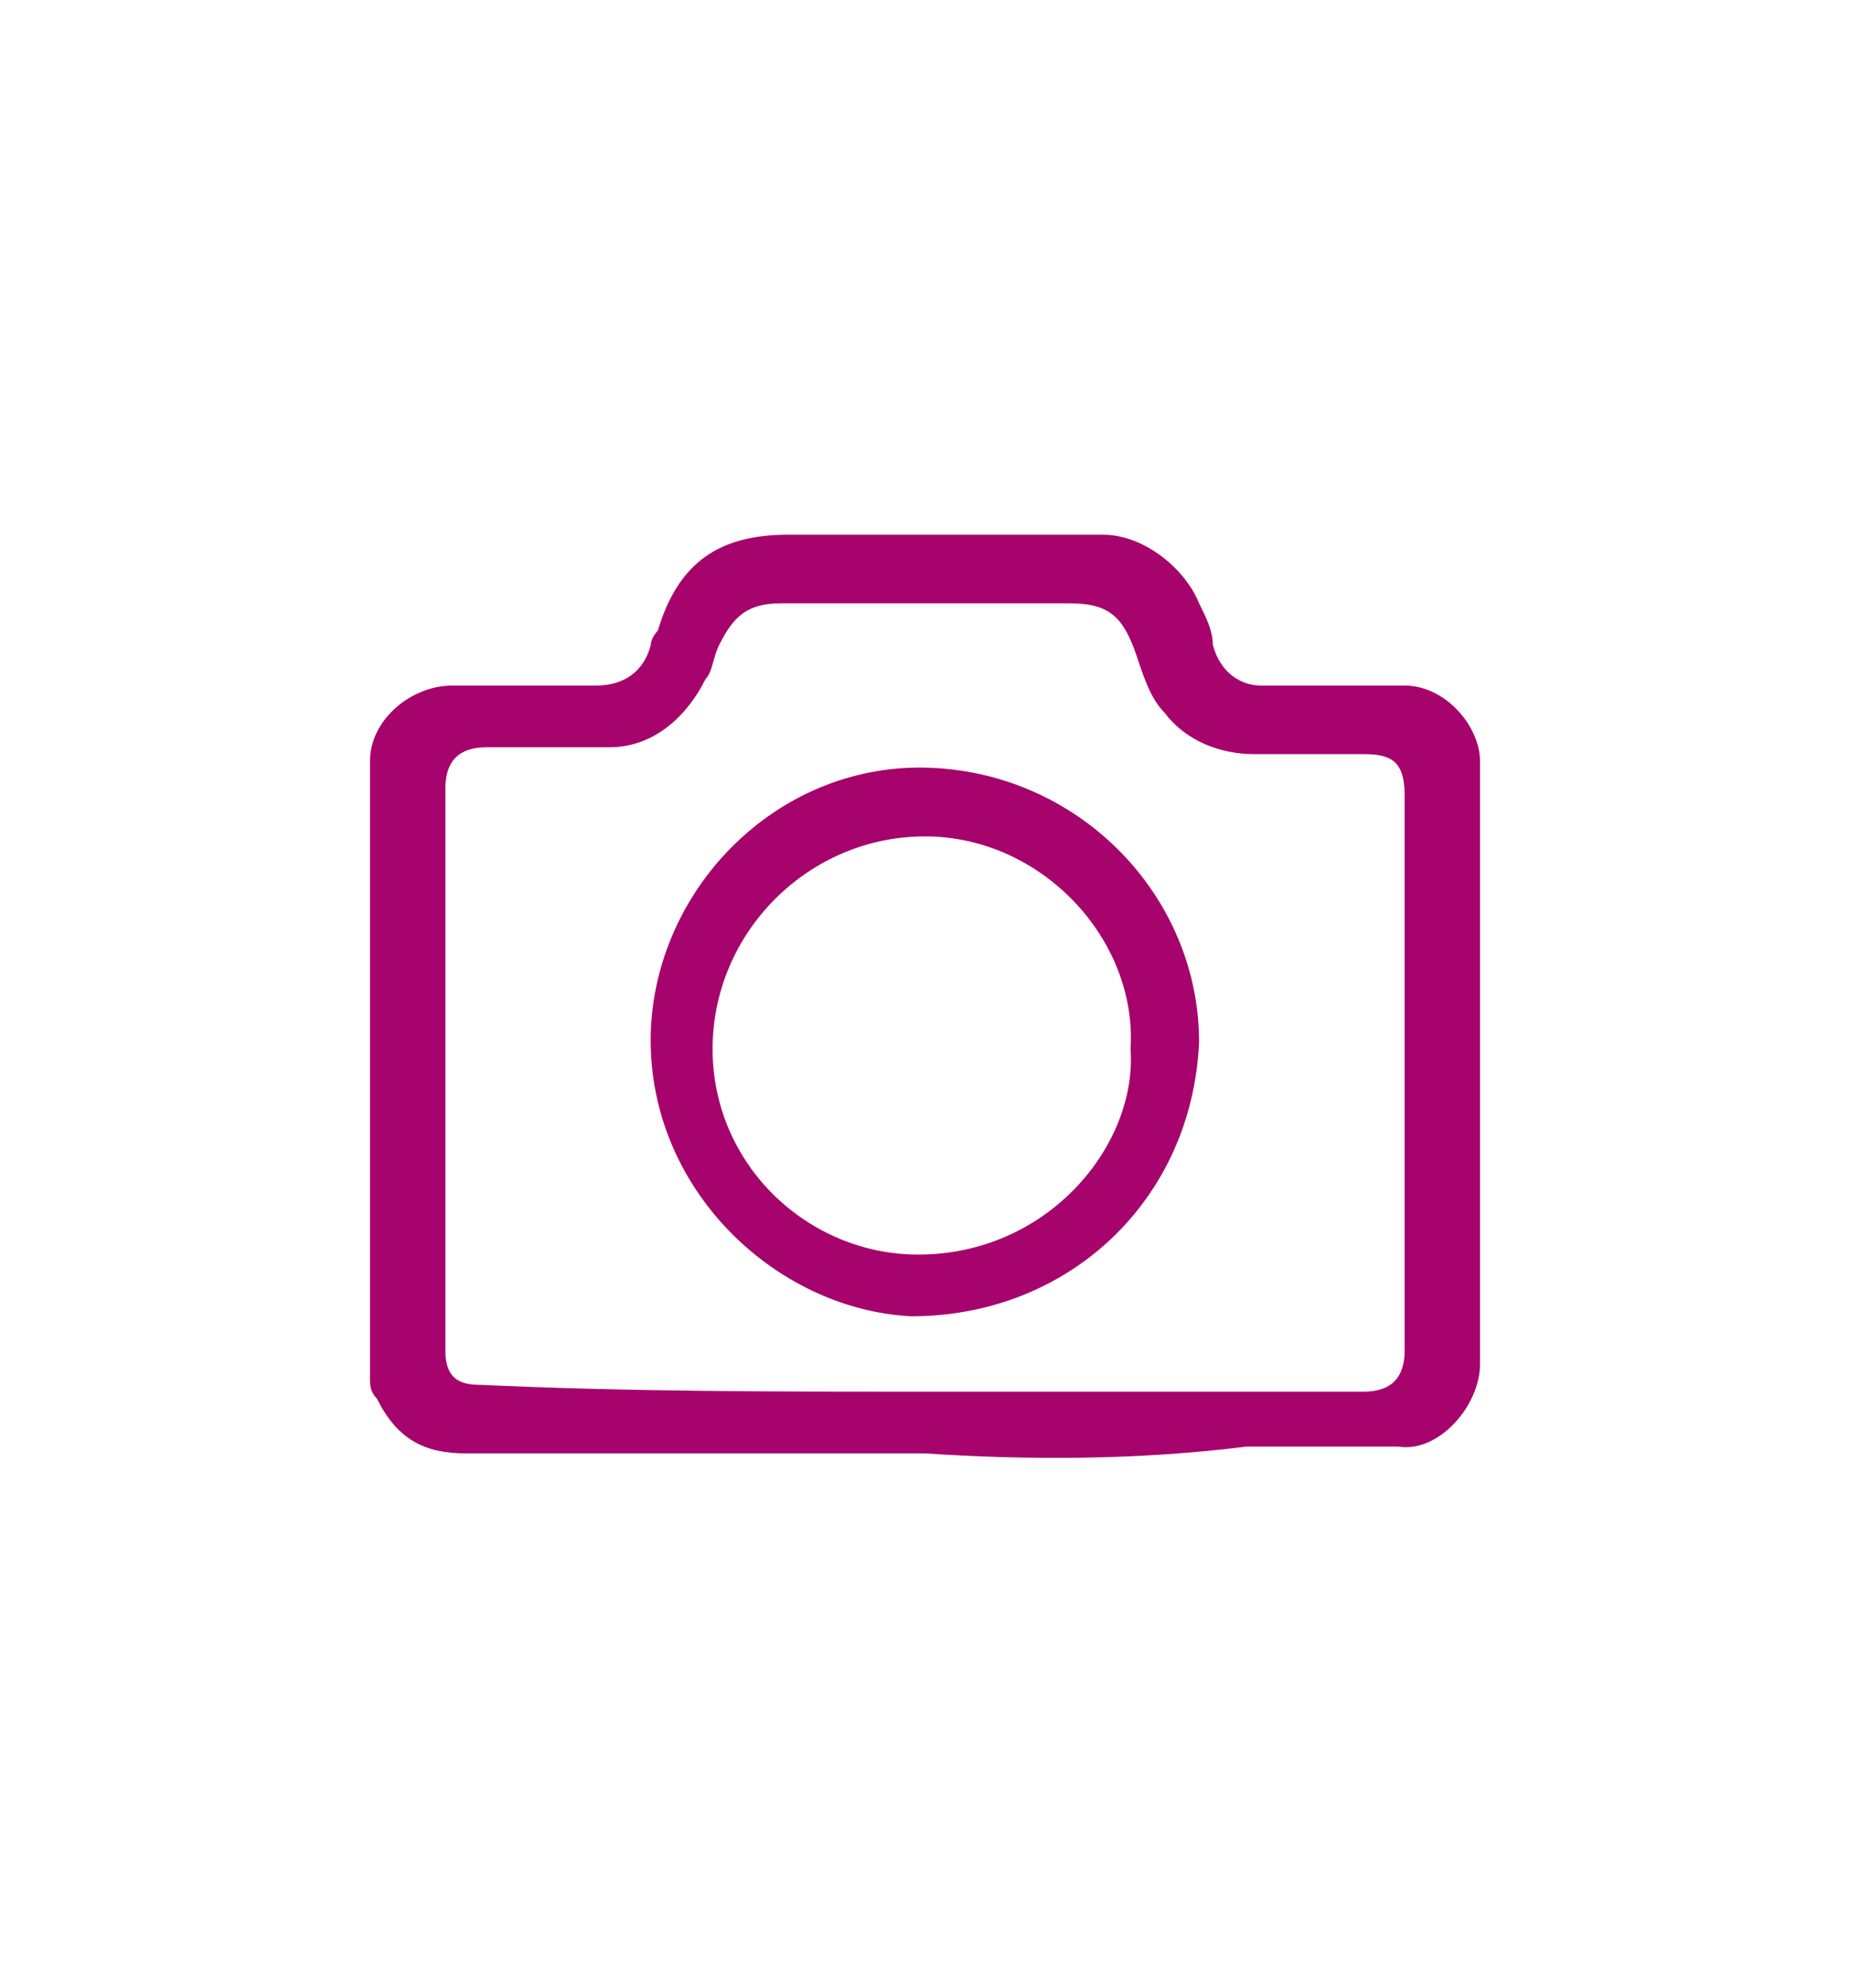
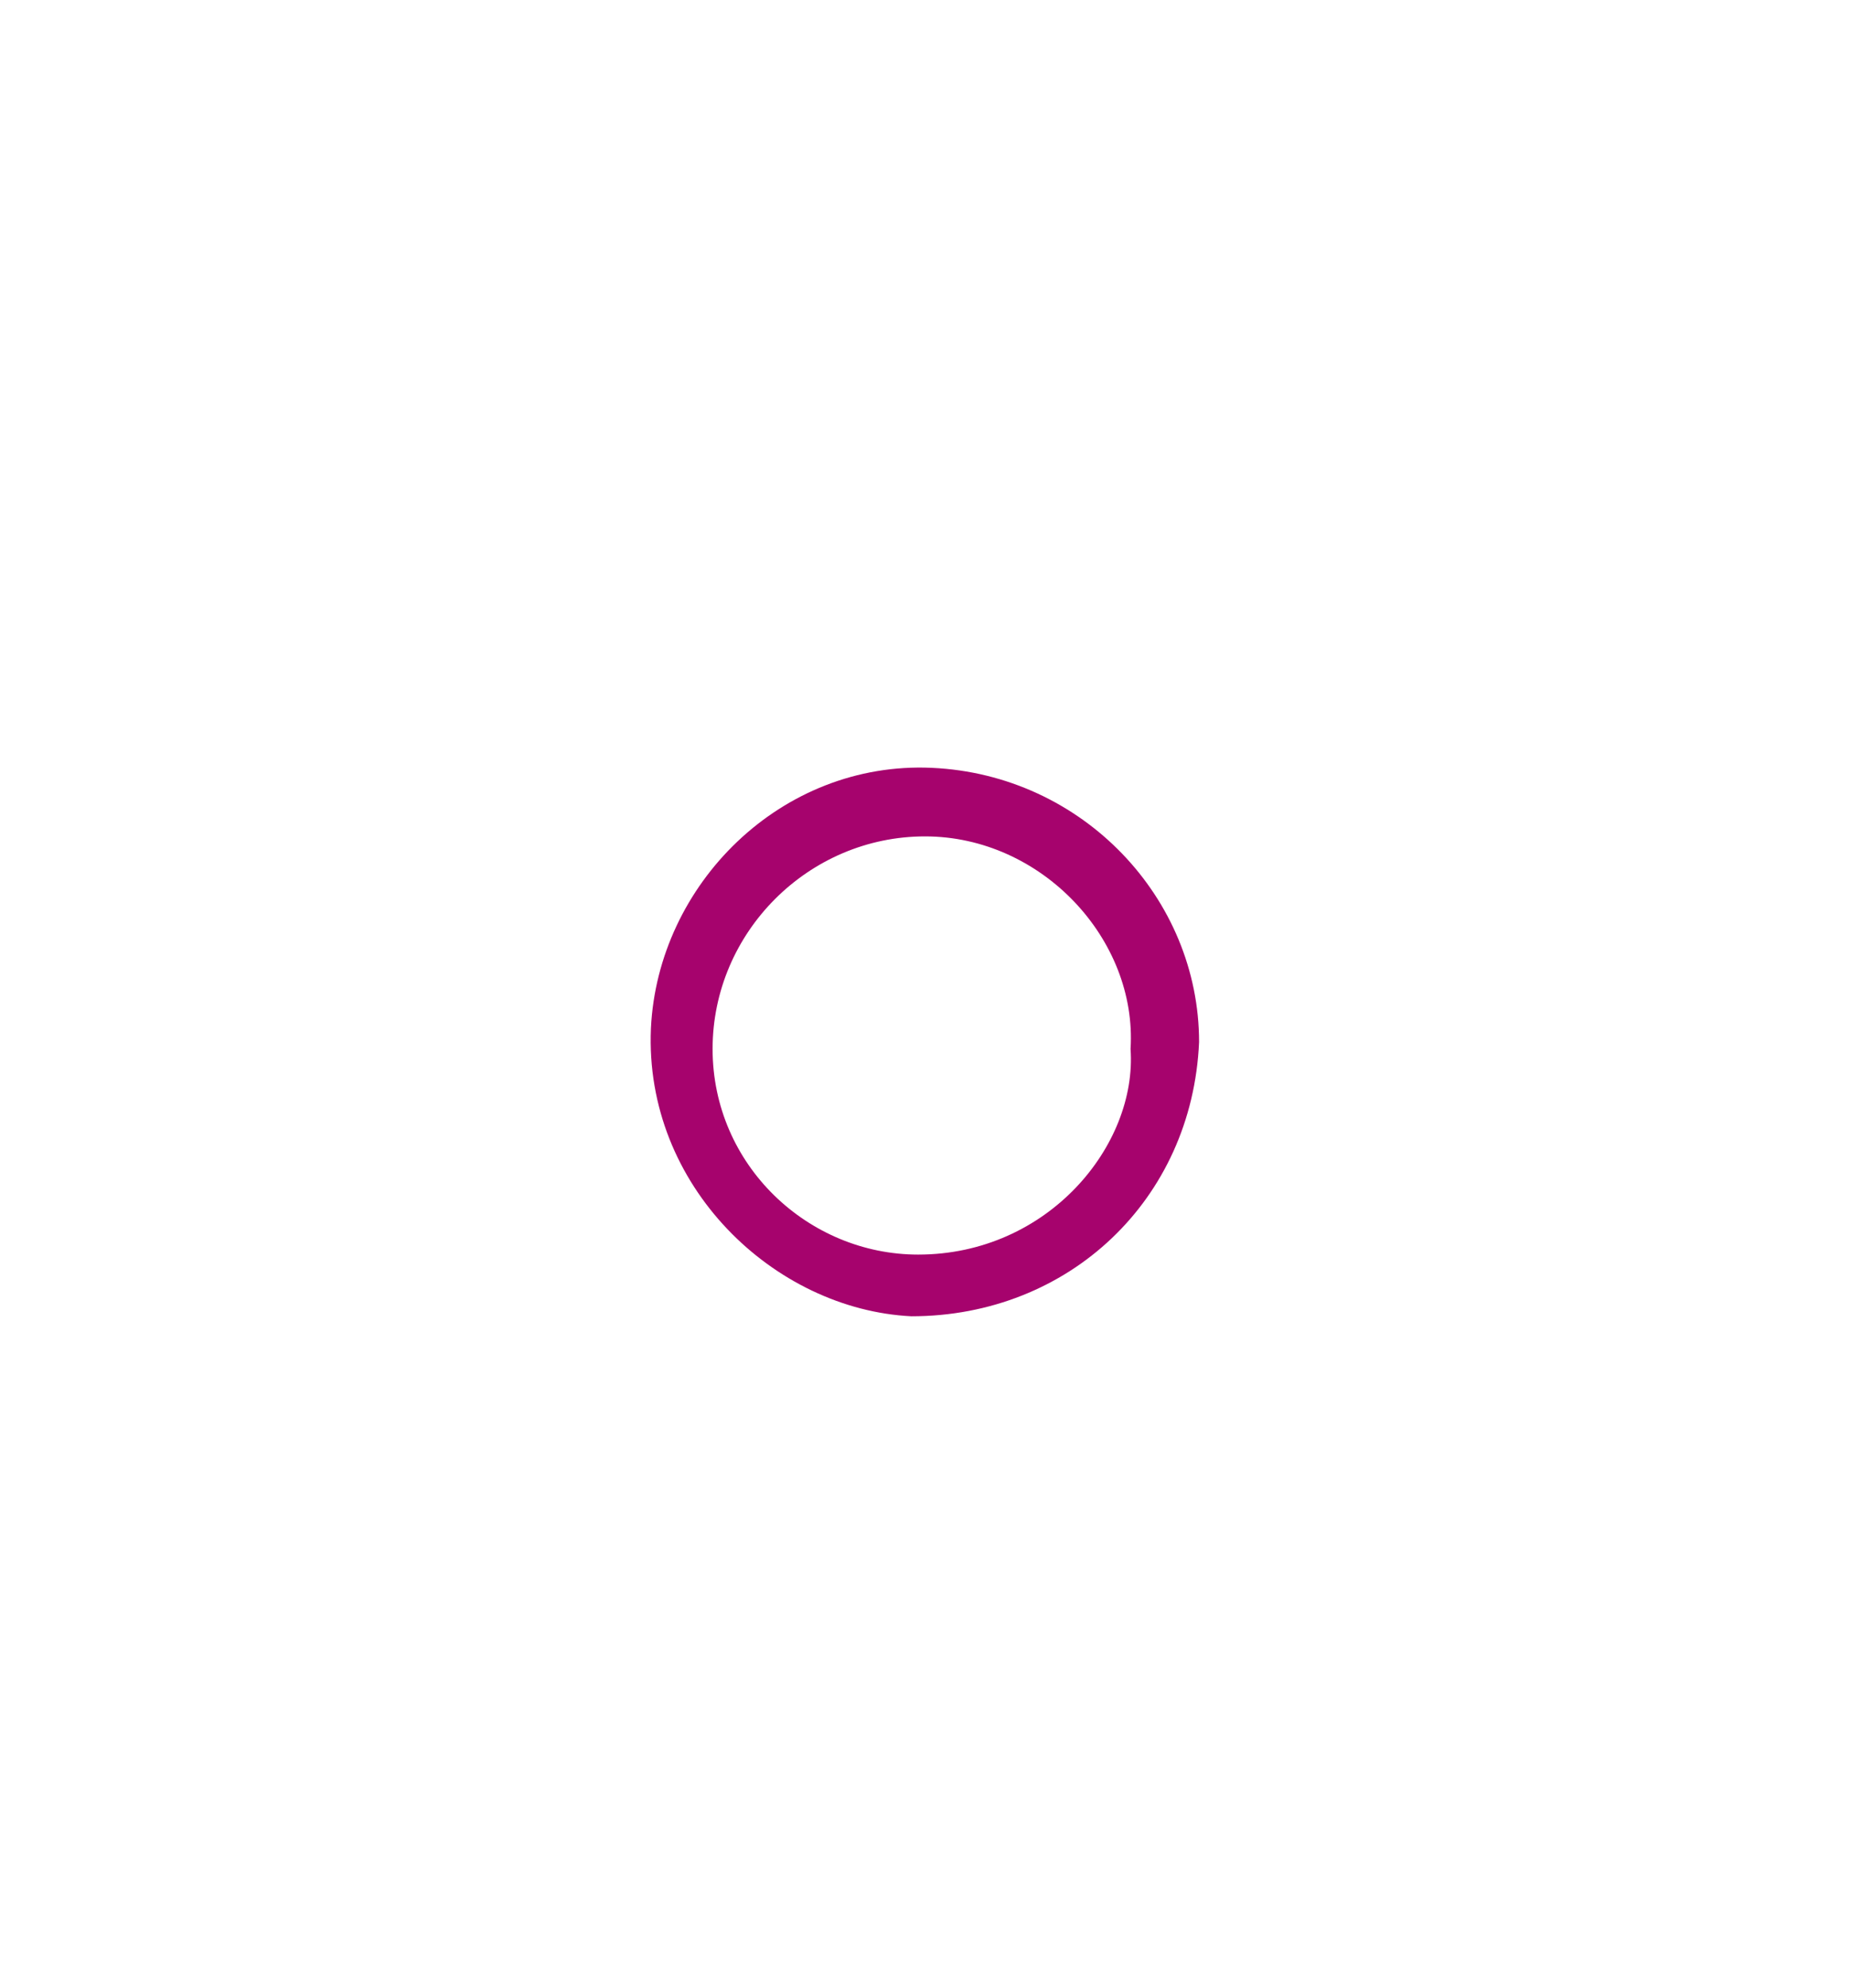
<svg xmlns="http://www.w3.org/2000/svg" version="1.1" id="Calque_1" x="0px" y="0px" viewBox="0 0 27 29" style="enable-background:new 0 0 27 29;" xml:space="preserve">
  <style type="text/css">
	.st0{fill:#A6036D;}
</style>
  <g id="Personal-1-mixed">
    <g id="hero" transform="translate(-367, -54)">
      <g transform="translate(290, 0)">
        <g id="shapes" transform="translate(77, 42)">
          <g>
-             <path class="st0" d="M13.5,33.2c-2.3,0-4.4,0-6.7,0c-0.6,0-1-0.2-1.3-0.8c-0.1-0.1-0.1-0.2-0.1-0.3c0-3,0-6,0-9       C5.4,22.5,6,22,6.6,22c0.7,0,1.4,0,2.1,0c0.4,0,0.7-0.2,0.8-0.6c0-0.1,0.1-0.2,0.1-0.2c0.3-1,0.9-1.4,1.9-1.4c1,0,2.1,0,3.2,0       c0.5,0,0.9,0,1.4,0c0.6,0,1.2,0.5,1.4,1c0.1,0.2,0.2,0.4,0.2,0.6c0.1,0.4,0.4,0.6,0.7,0.6c0.7,0,1.4,0,2.1,0       c0.6,0,1.1,0.6,1.1,1.1c0,2.9,0,5.9,0,8.8c0,0.6-0.6,1.3-1.2,1.2c-0.7,0-1.5,0-2.2,0C16.6,33.3,15,33.3,13.5,33.2       C13.5,33.3,13.5,33.3,13.5,33.2z M13.5,32.3c2.2,0,4.3,0,6.4,0c0.4,0,0.6-0.2,0.6-0.6c0-2.7,0-5.4,0-8.1c0-0.5-0.2-0.6-0.6-0.6       c-0.5,0-1.1,0-1.6,0c-0.5,0-1-0.2-1.3-0.6c-0.2-0.2-0.3-0.5-0.4-0.8c-0.2-0.6-0.4-0.8-1-0.8c-0.7,0-1.3,0-2,0       c-0.8,0-1.6,0-2.2,0c-0.5,0-0.7,0.2-0.9,0.6c-0.1,0.2-0.1,0.4-0.2,0.5c-0.3,0.6-0.8,1-1.4,1c-0.6,0-1.2,0-1.8,0       c-0.4,0-0.6,0.2-0.6,0.6c0,2.7,0,5.5,0,8.2c0,0.4,0.2,0.5,0.5,0.5C9.2,32.3,11.3,32.3,13.5,32.3z" />
            <path class="st0" d="M17.5,27.2c-0.1,2.3-1.9,4-4.2,4c-2-0.1-3.9-1.9-3.8-4.2c0.1-2.1,1.9-3.9,4.1-3.8       C15.8,23.3,17.5,25.1,17.5,27.2z M16.5,27.3c0.1-1.6-1.3-3.1-3-3.1s-3.1,1.4-3.1,3.1c0,1.7,1.4,3,3,3       C15.3,30.3,16.6,28.7,16.5,27.3z" />
          </g>
        </g>
      </g>
    </g>
  </g>
</svg>